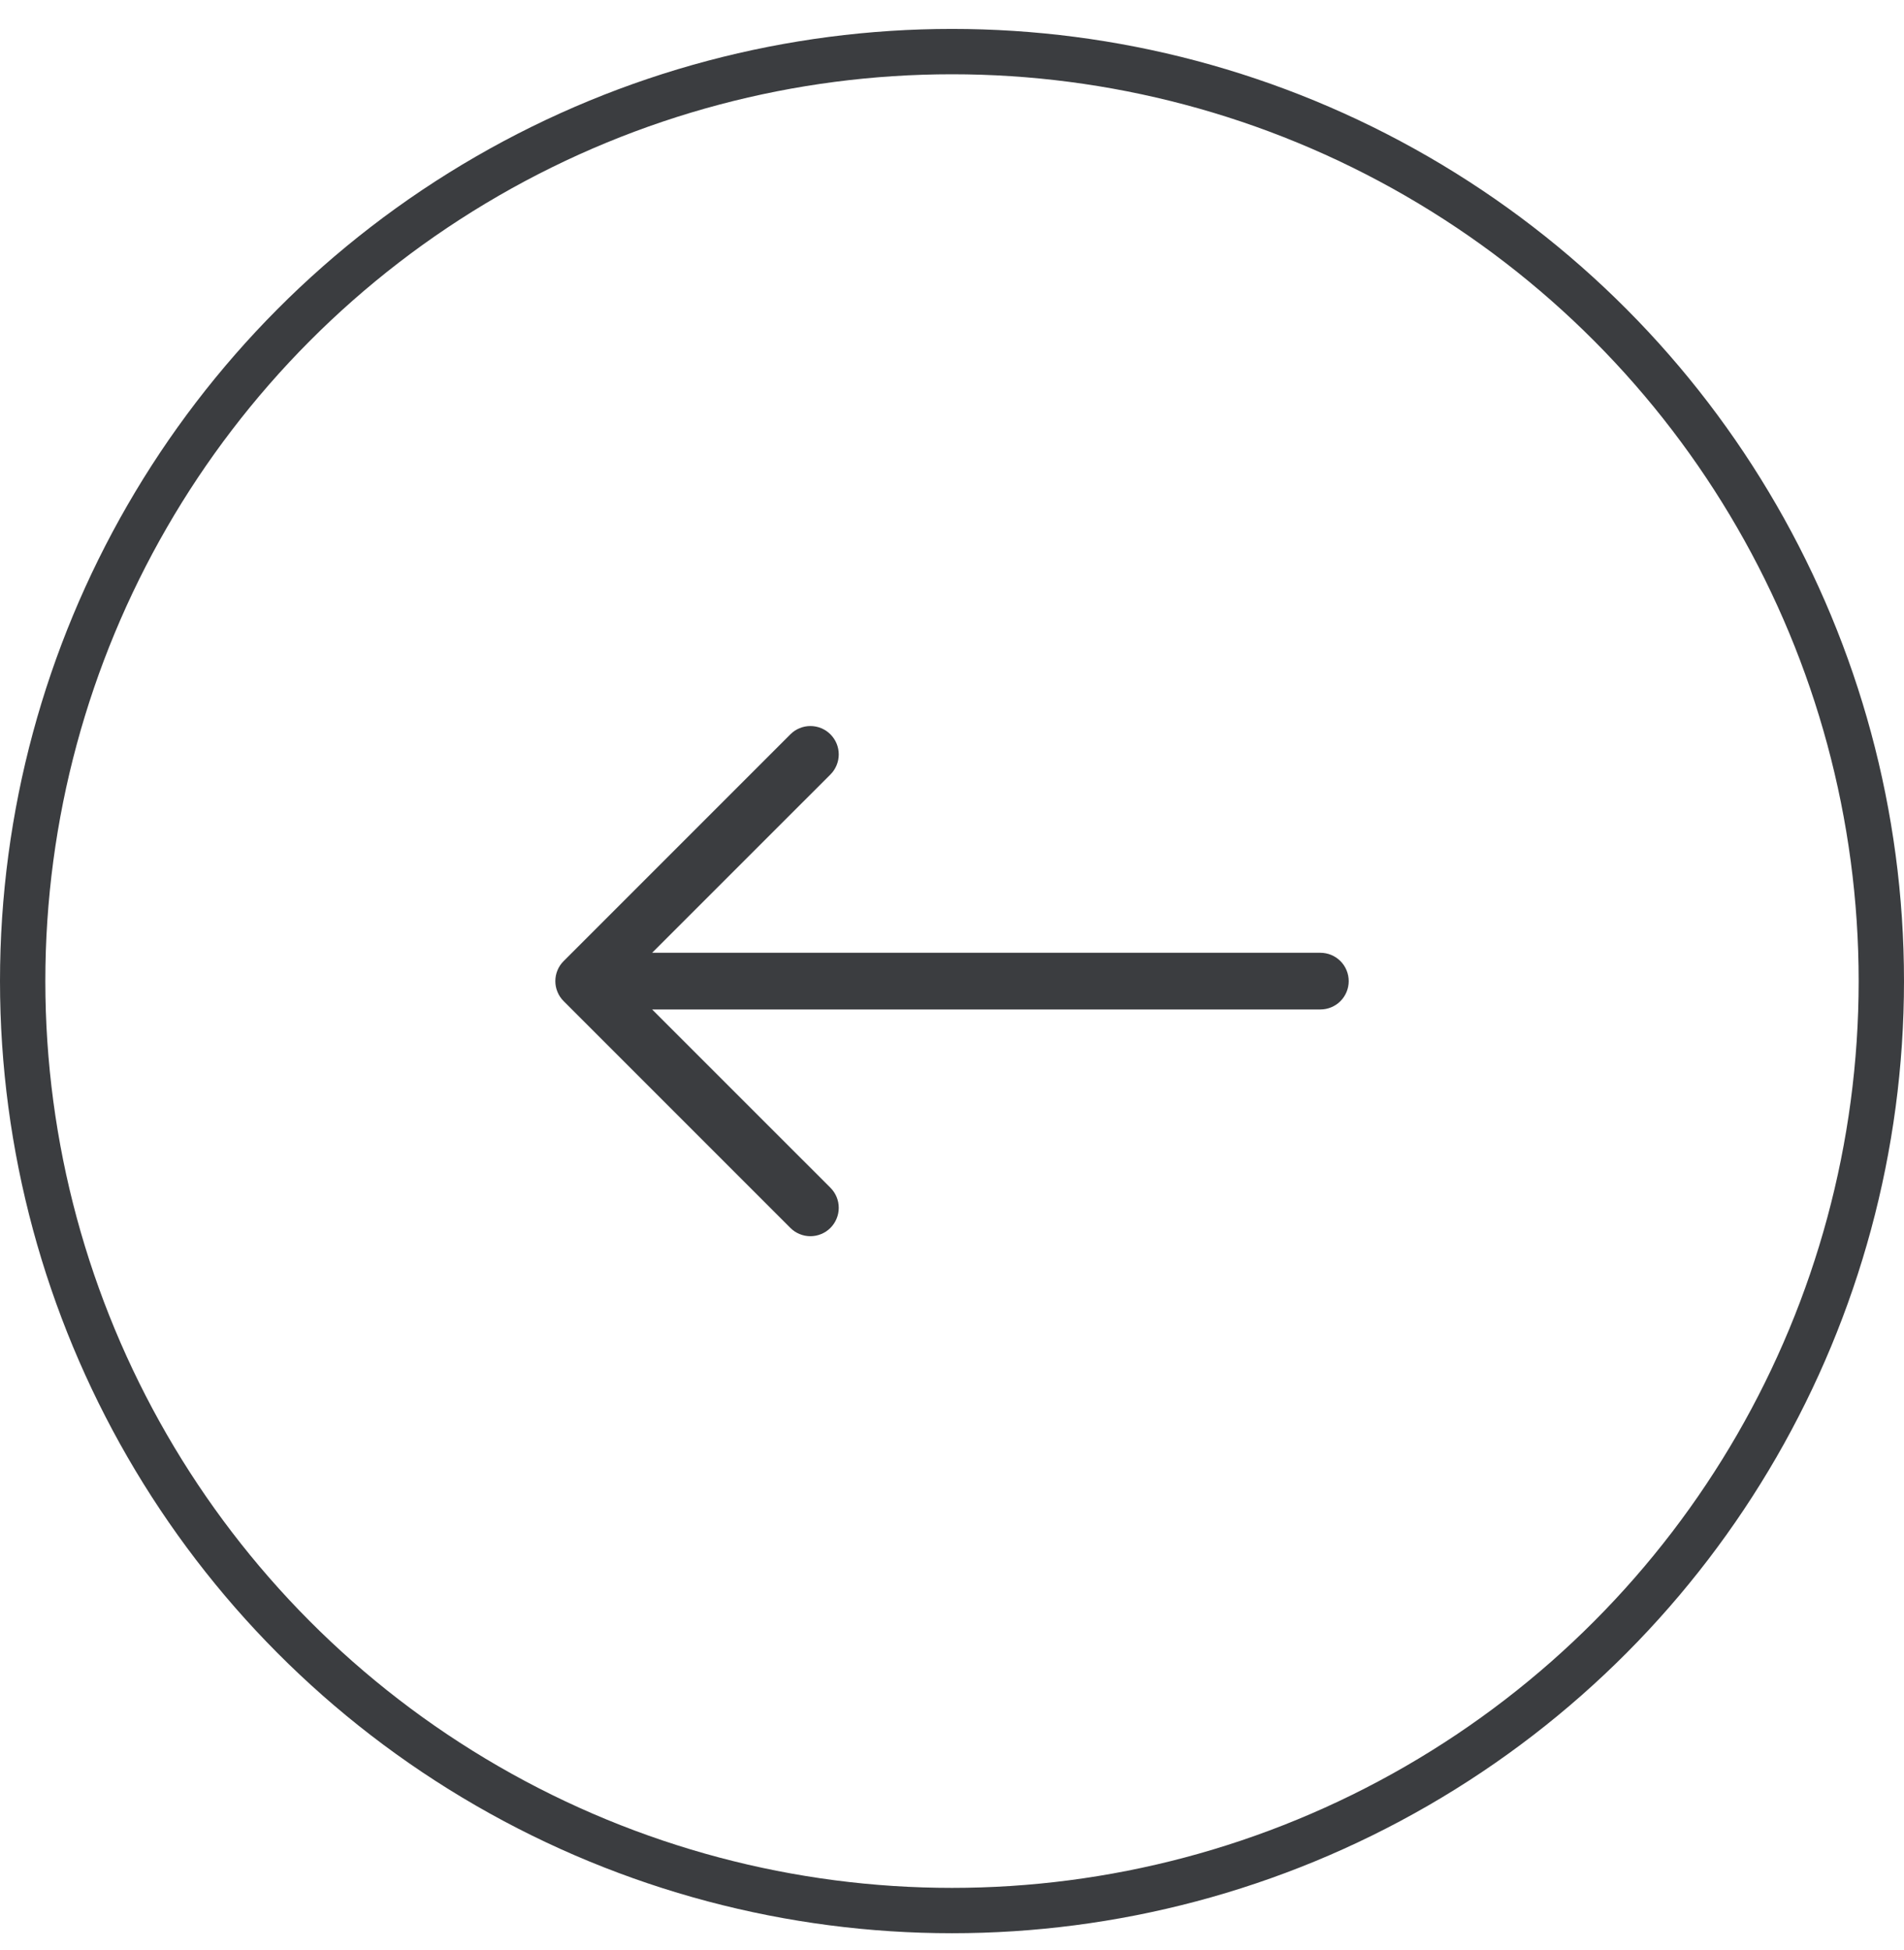
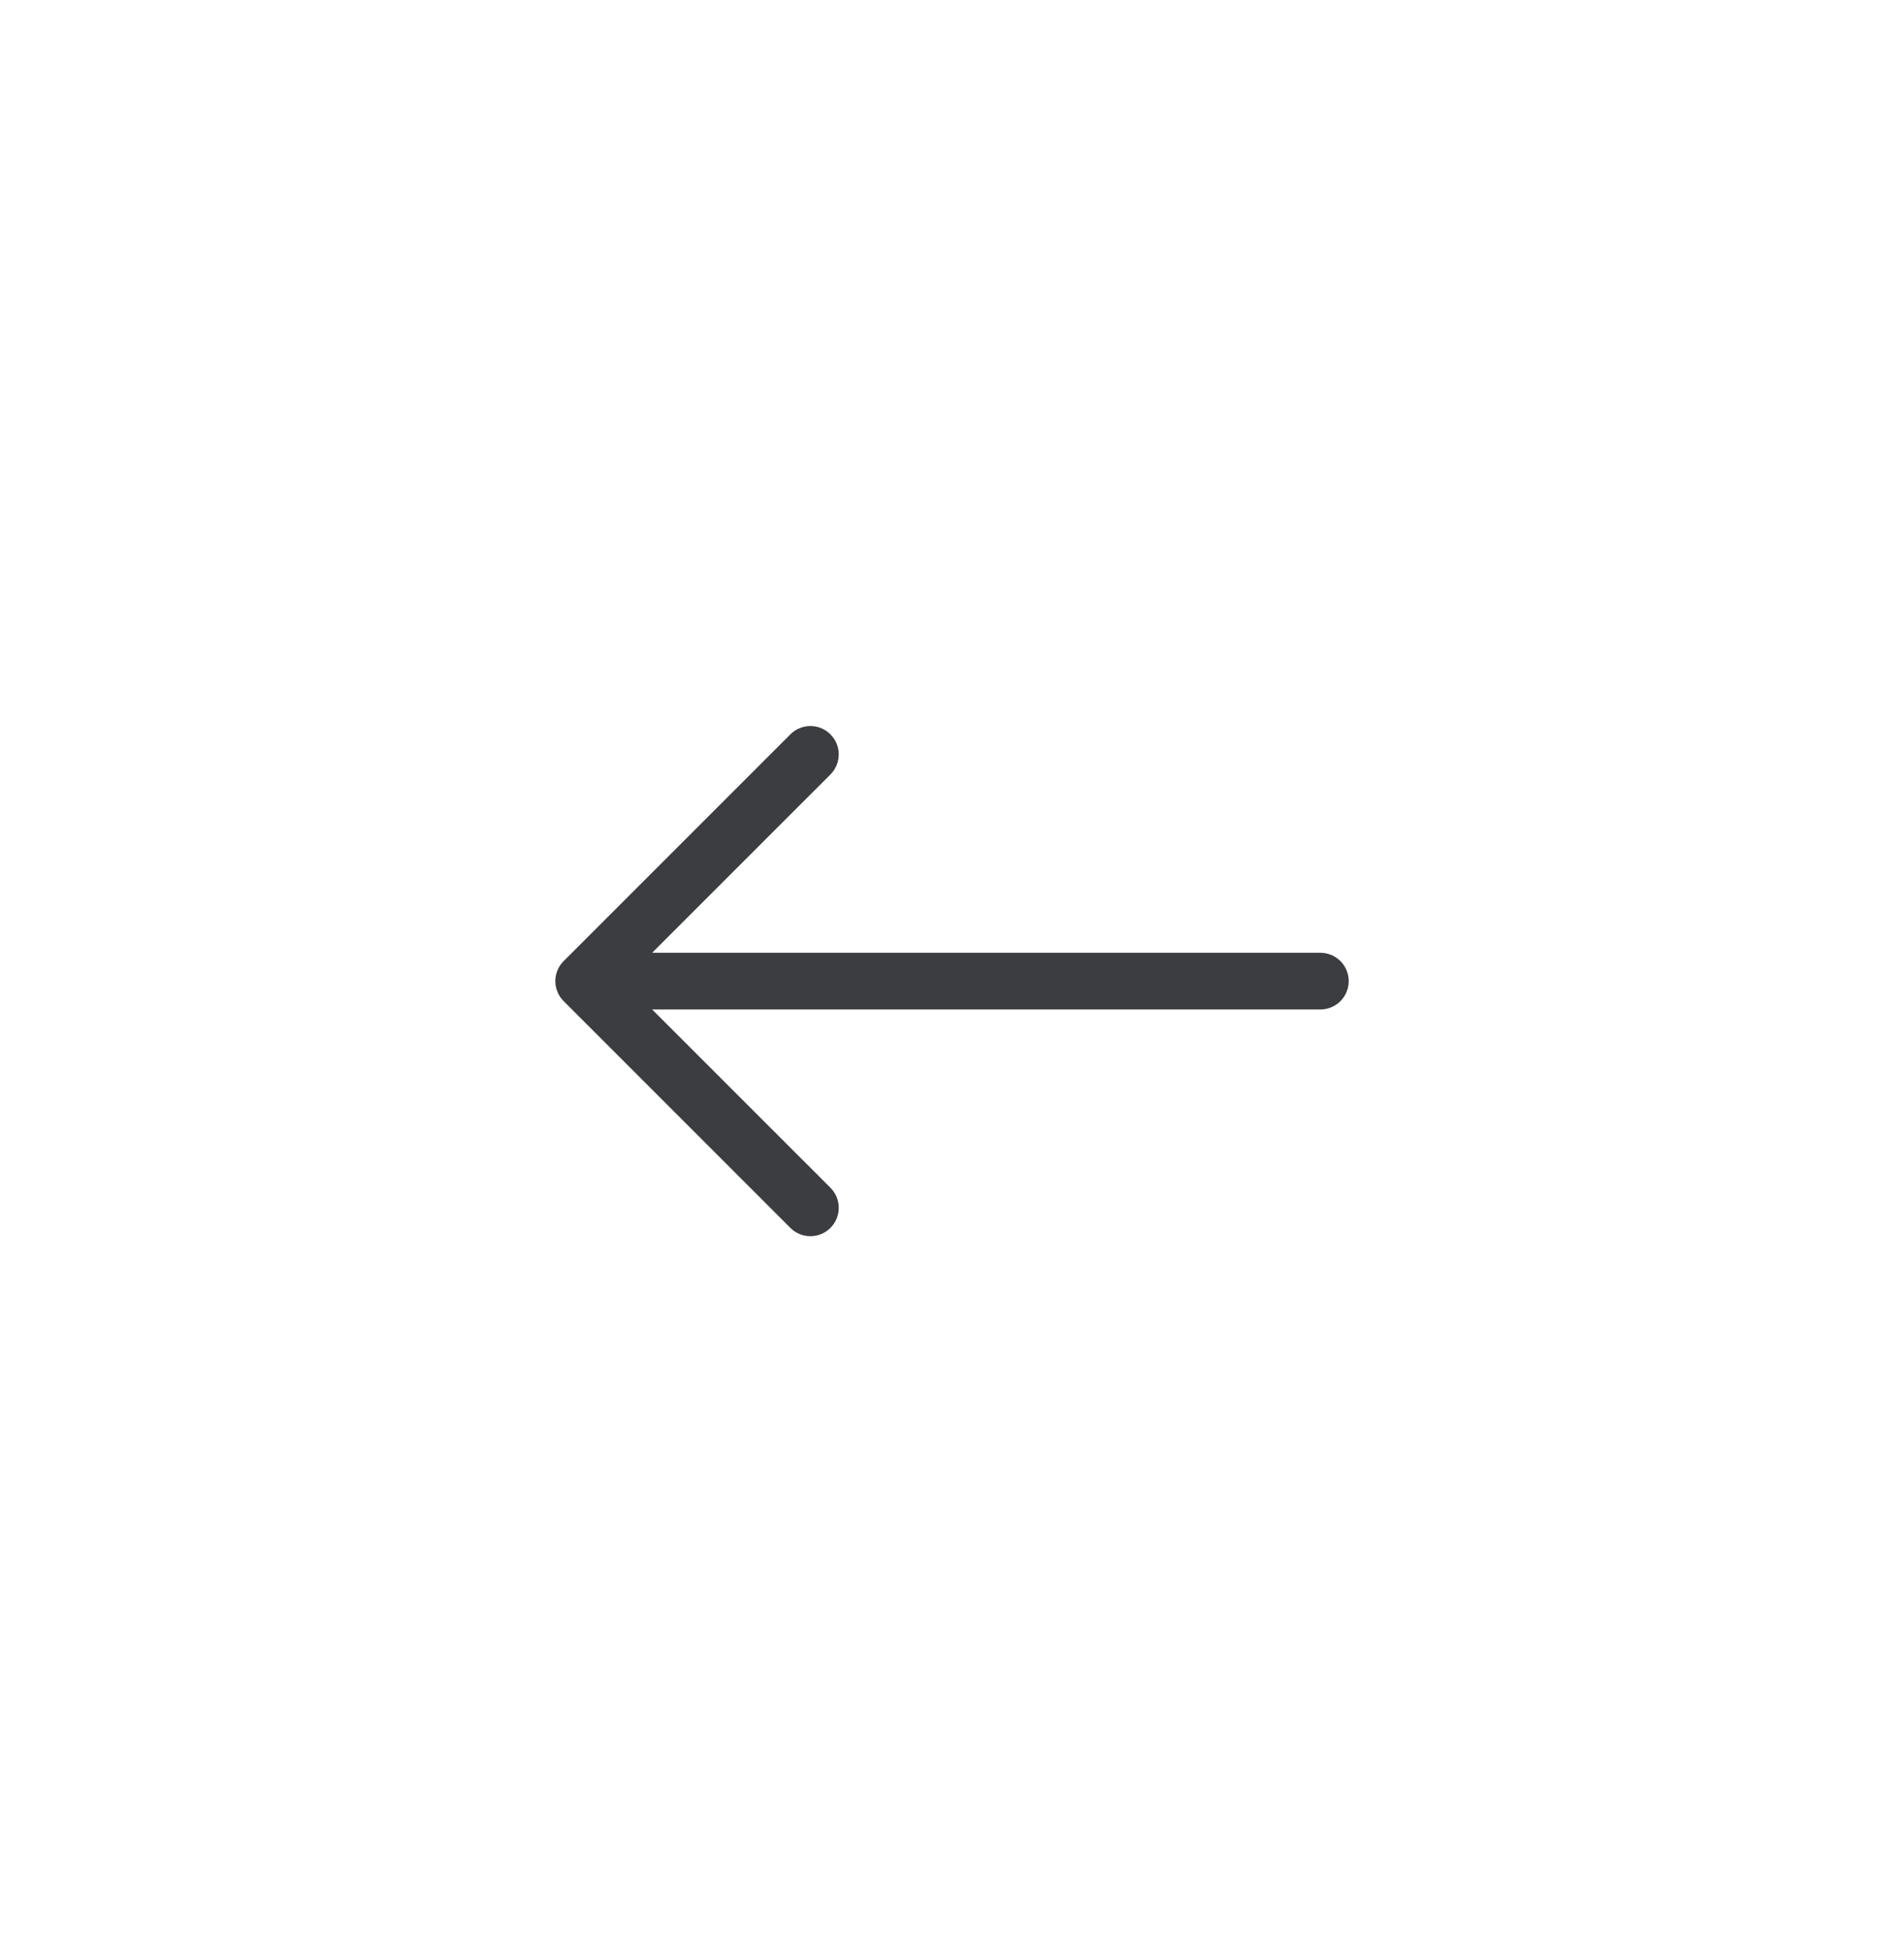
<svg xmlns="http://www.w3.org/2000/svg" width="42" height="43" viewBox="0 0 42 43" fill="none">
  <path fill-rule="evenodd" clip-rule="evenodd" d="M29.751 21.639C29.751 21.473 29.685 21.314 29.568 21.197C29.451 21.08 29.292 21.014 29.126 21.014H14.385L18.319 17.081C18.377 17.023 18.423 16.954 18.454 16.878C18.486 16.802 18.502 16.721 18.502 16.639C18.502 16.557 18.486 16.475 18.454 16.399C18.423 16.324 18.377 16.255 18.319 16.197C18.261 16.138 18.192 16.092 18.116 16.061C18.04 16.029 17.958 16.013 17.876 16.013C17.794 16.013 17.713 16.029 17.637 16.061C17.561 16.092 17.492 16.138 17.434 16.197L12.434 21.197C12.375 21.255 12.329 21.323 12.298 21.399C12.266 21.475 12.25 21.557 12.25 21.639C12.25 21.721 12.266 21.803 12.298 21.878C12.329 21.954 12.375 22.023 12.434 22.081L17.434 27.081C17.492 27.14 17.561 27.186 17.637 27.217C17.713 27.249 17.794 27.265 17.876 27.265C17.958 27.265 18.04 27.249 18.116 27.217C18.192 27.186 18.261 27.14 18.319 27.081C18.377 27.023 18.423 26.954 18.454 26.878C18.486 26.802 18.502 26.721 18.502 26.639C18.502 26.557 18.486 26.475 18.454 26.399C18.423 26.324 18.377 26.255 18.319 26.197L14.385 22.264H29.126C29.292 22.264 29.451 22.198 29.568 22.081C29.685 21.964 29.751 21.805 29.751 21.639Z" fill="#3B3D40" />
-   <circle cx="21" cy="21.638" r="20.5" stroke="#3B3D40" />
</svg>